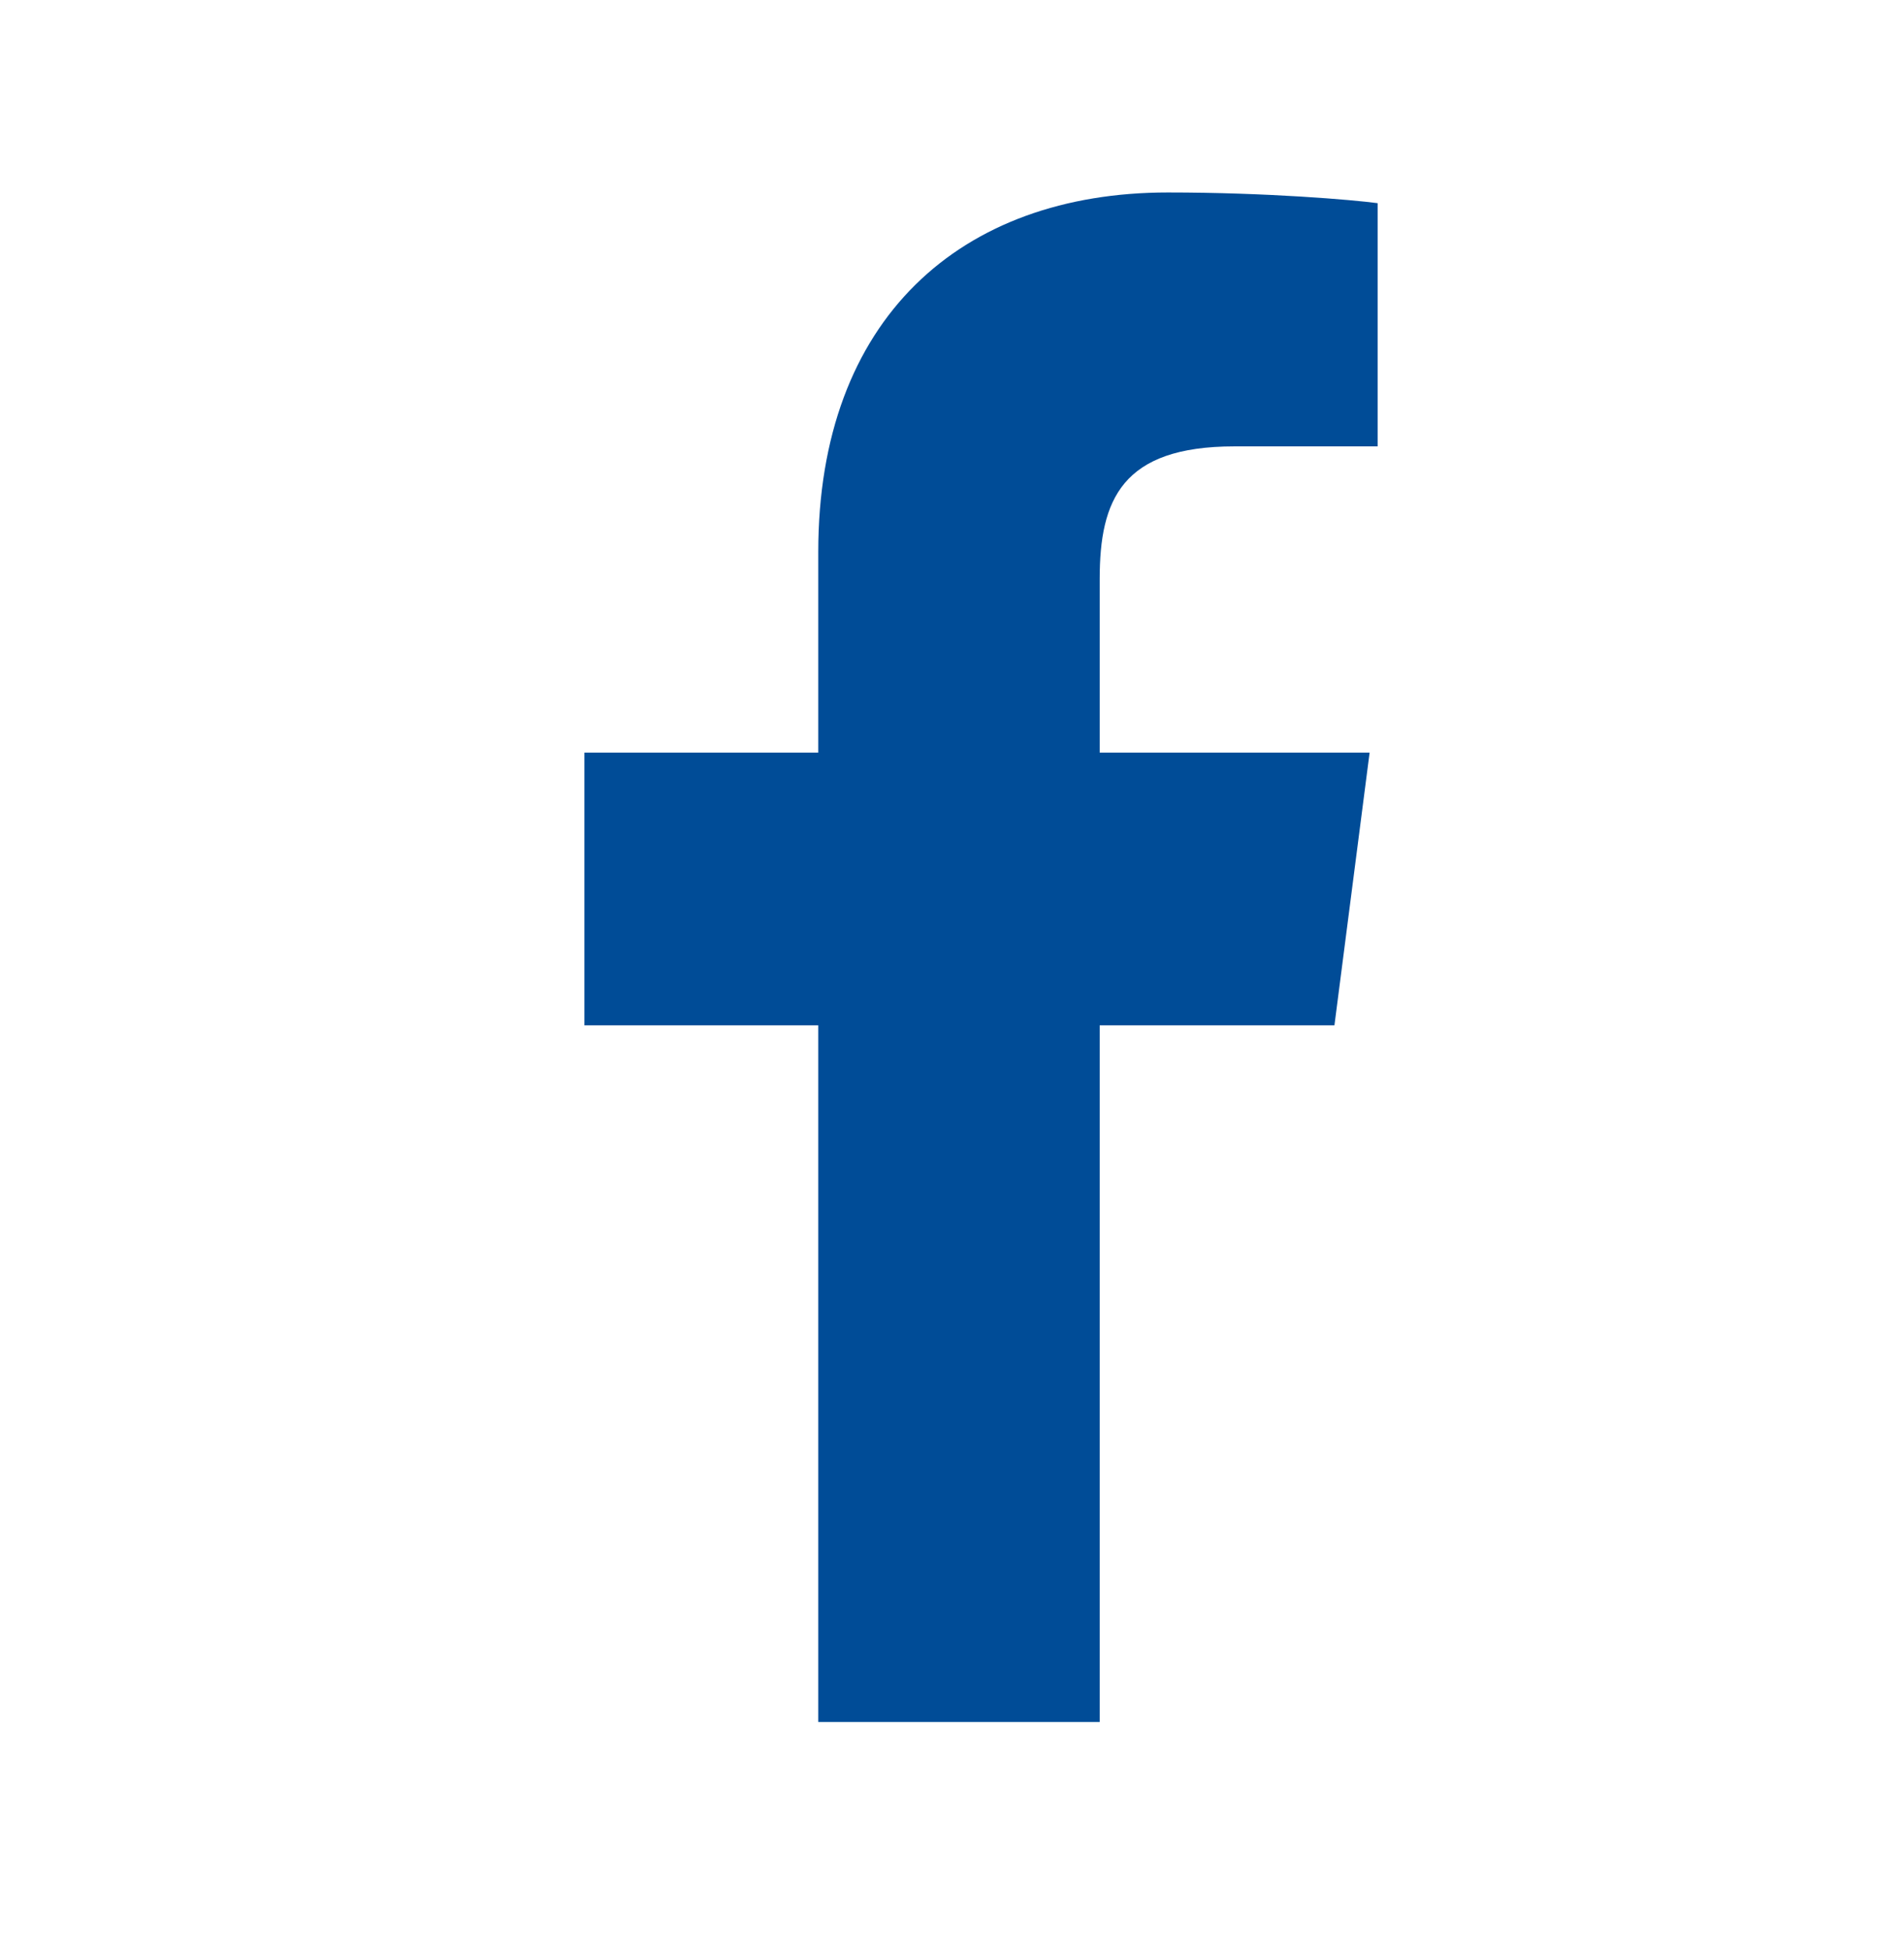
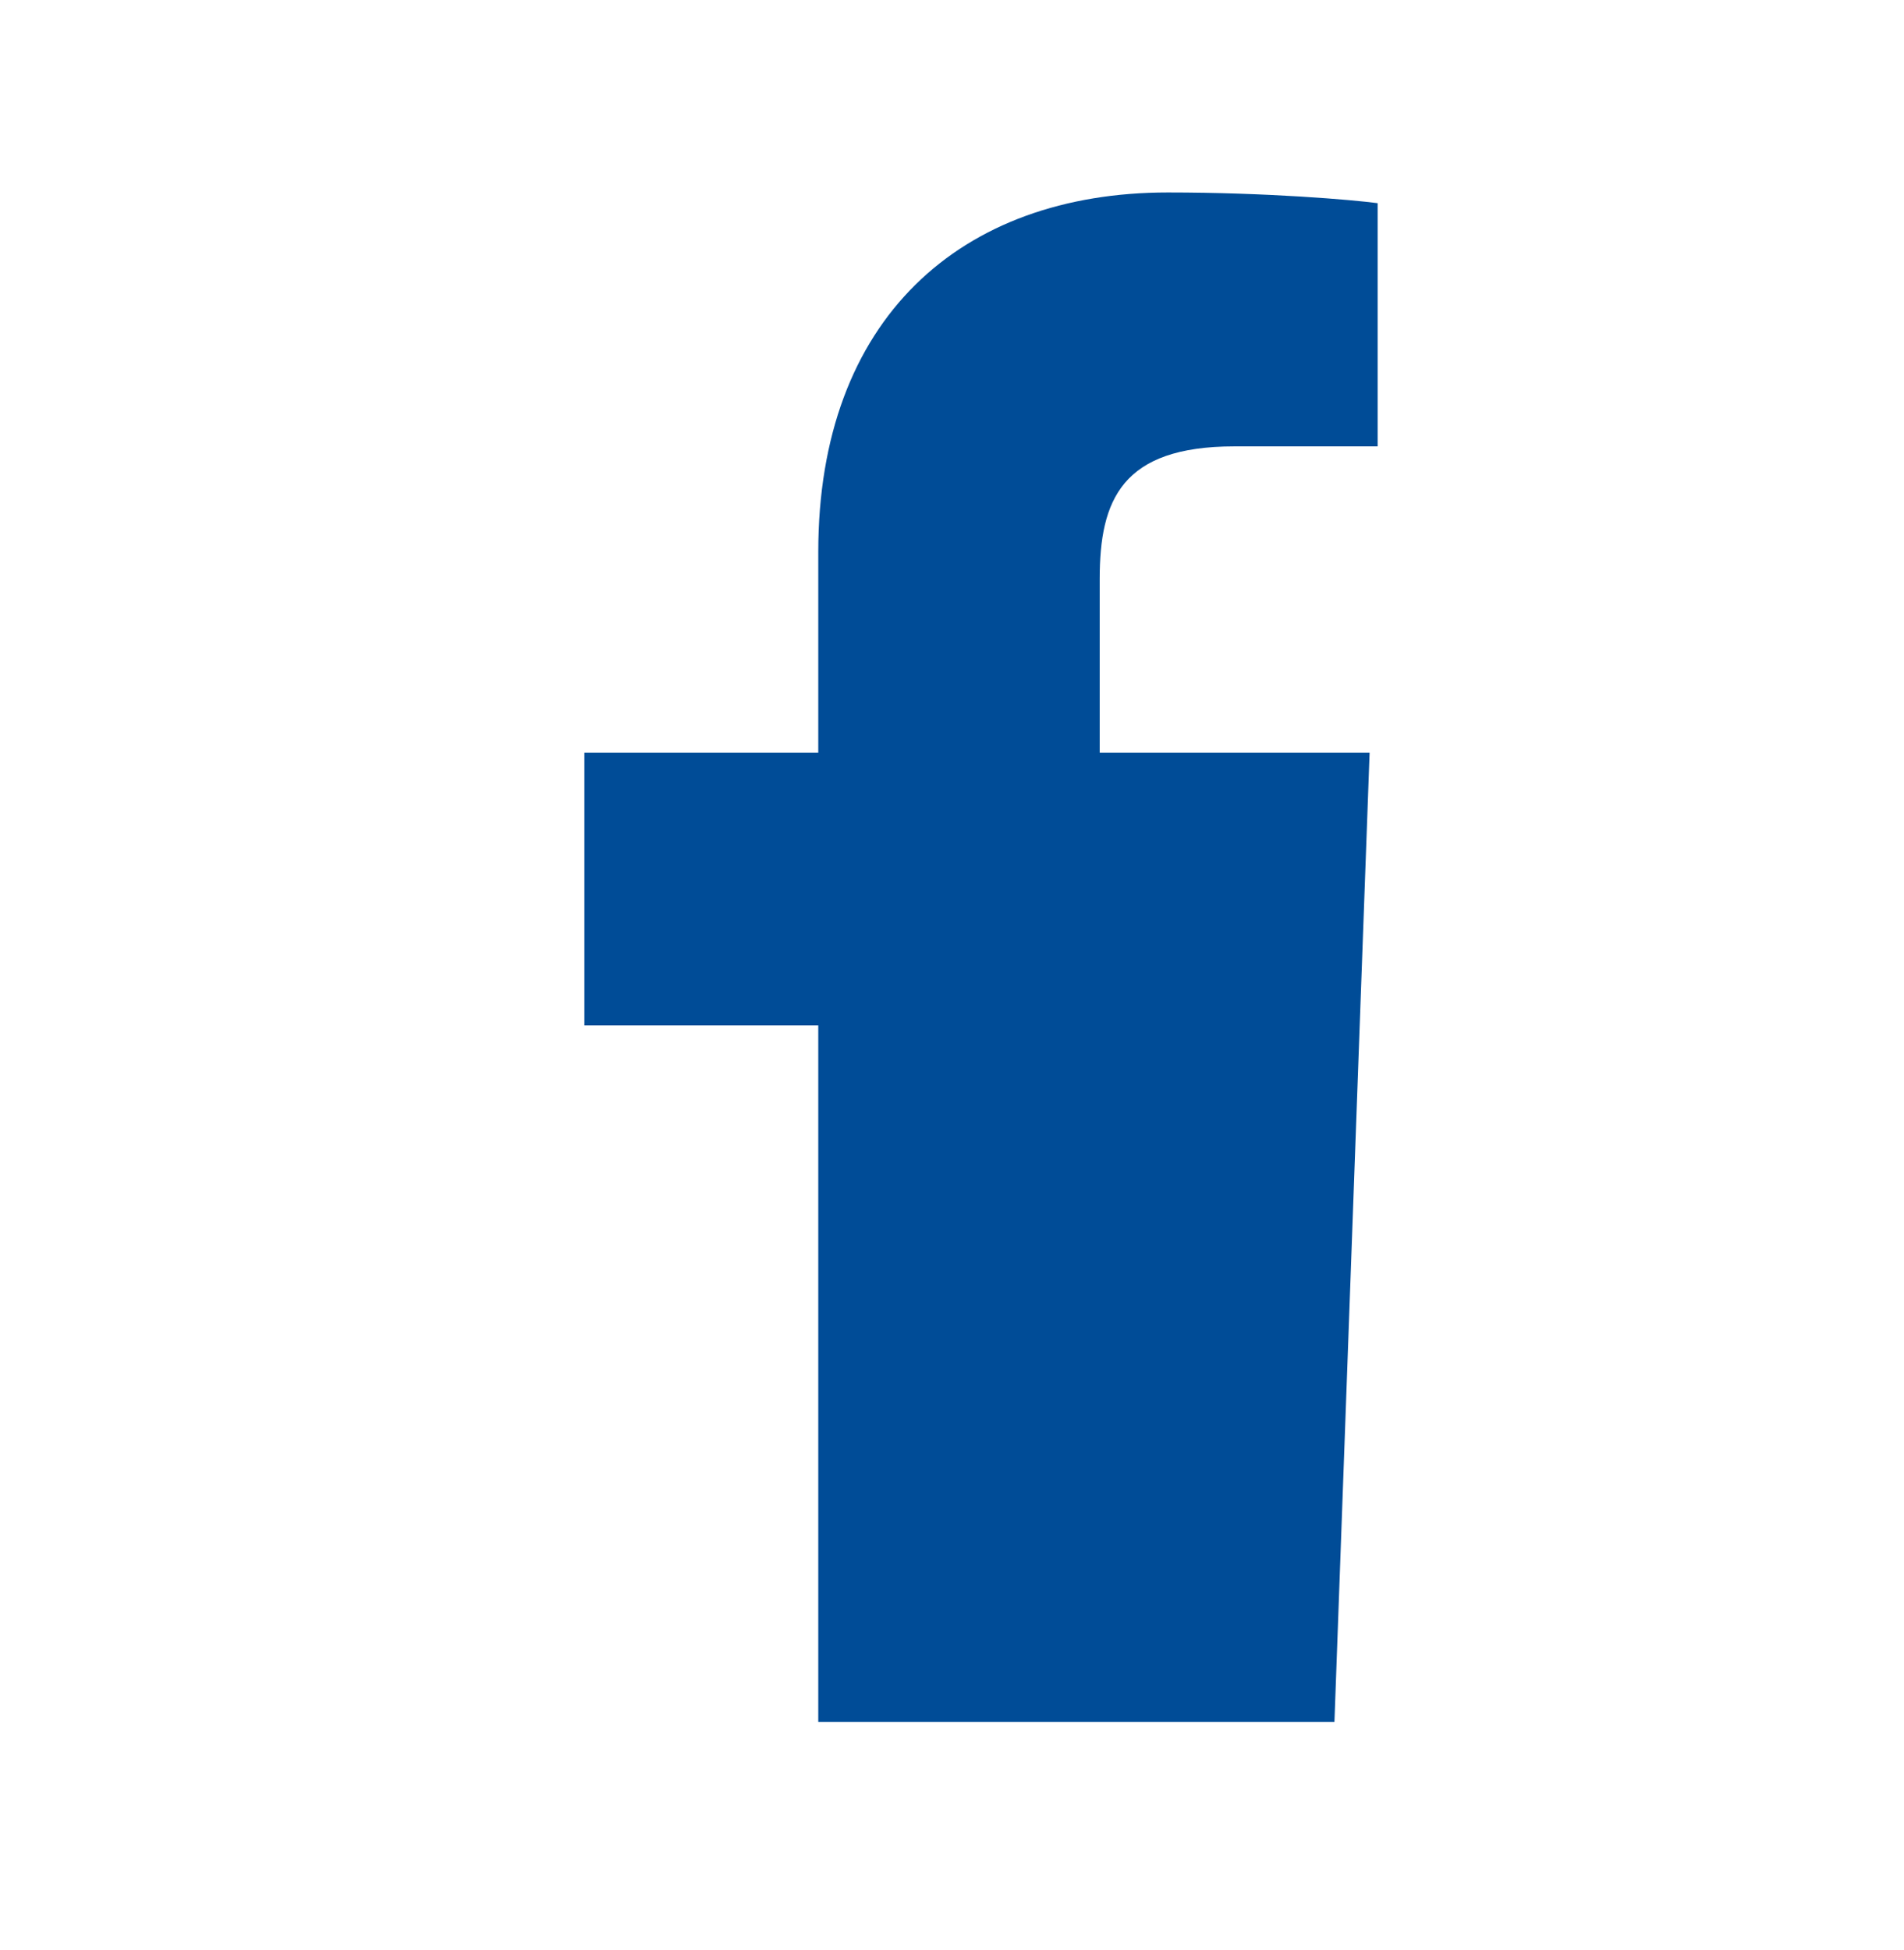
<svg xmlns="http://www.w3.org/2000/svg" width="42" height="43" viewBox="0 0 42 43" fill="none">
  <g id="Group 17397">
-     <path id="Vector" d="M24.258 37.979V22.614H29.436L30.212 16.599H24.258V12.767C24.258 11.03 24.741 9.845 27.231 9.845H30.389V4.481C29.838 4.407 27.954 4.245 25.761 4.245C21.185 4.245 18.05 7.038 18.05 12.171V16.599H12.891V22.614H18.05V37.979H24.258Z" fill="#004C97" />
+     <path id="Vector" d="M24.258 37.979H29.436L30.212 16.599H24.258V12.767C24.258 11.03 24.741 9.845 27.231 9.845H30.389V4.481C29.838 4.407 27.954 4.245 25.761 4.245C21.185 4.245 18.05 7.038 18.05 12.171V16.599H12.891V22.614H18.05V37.979H24.258Z" fill="#004C97" />
  </g>
</svg>